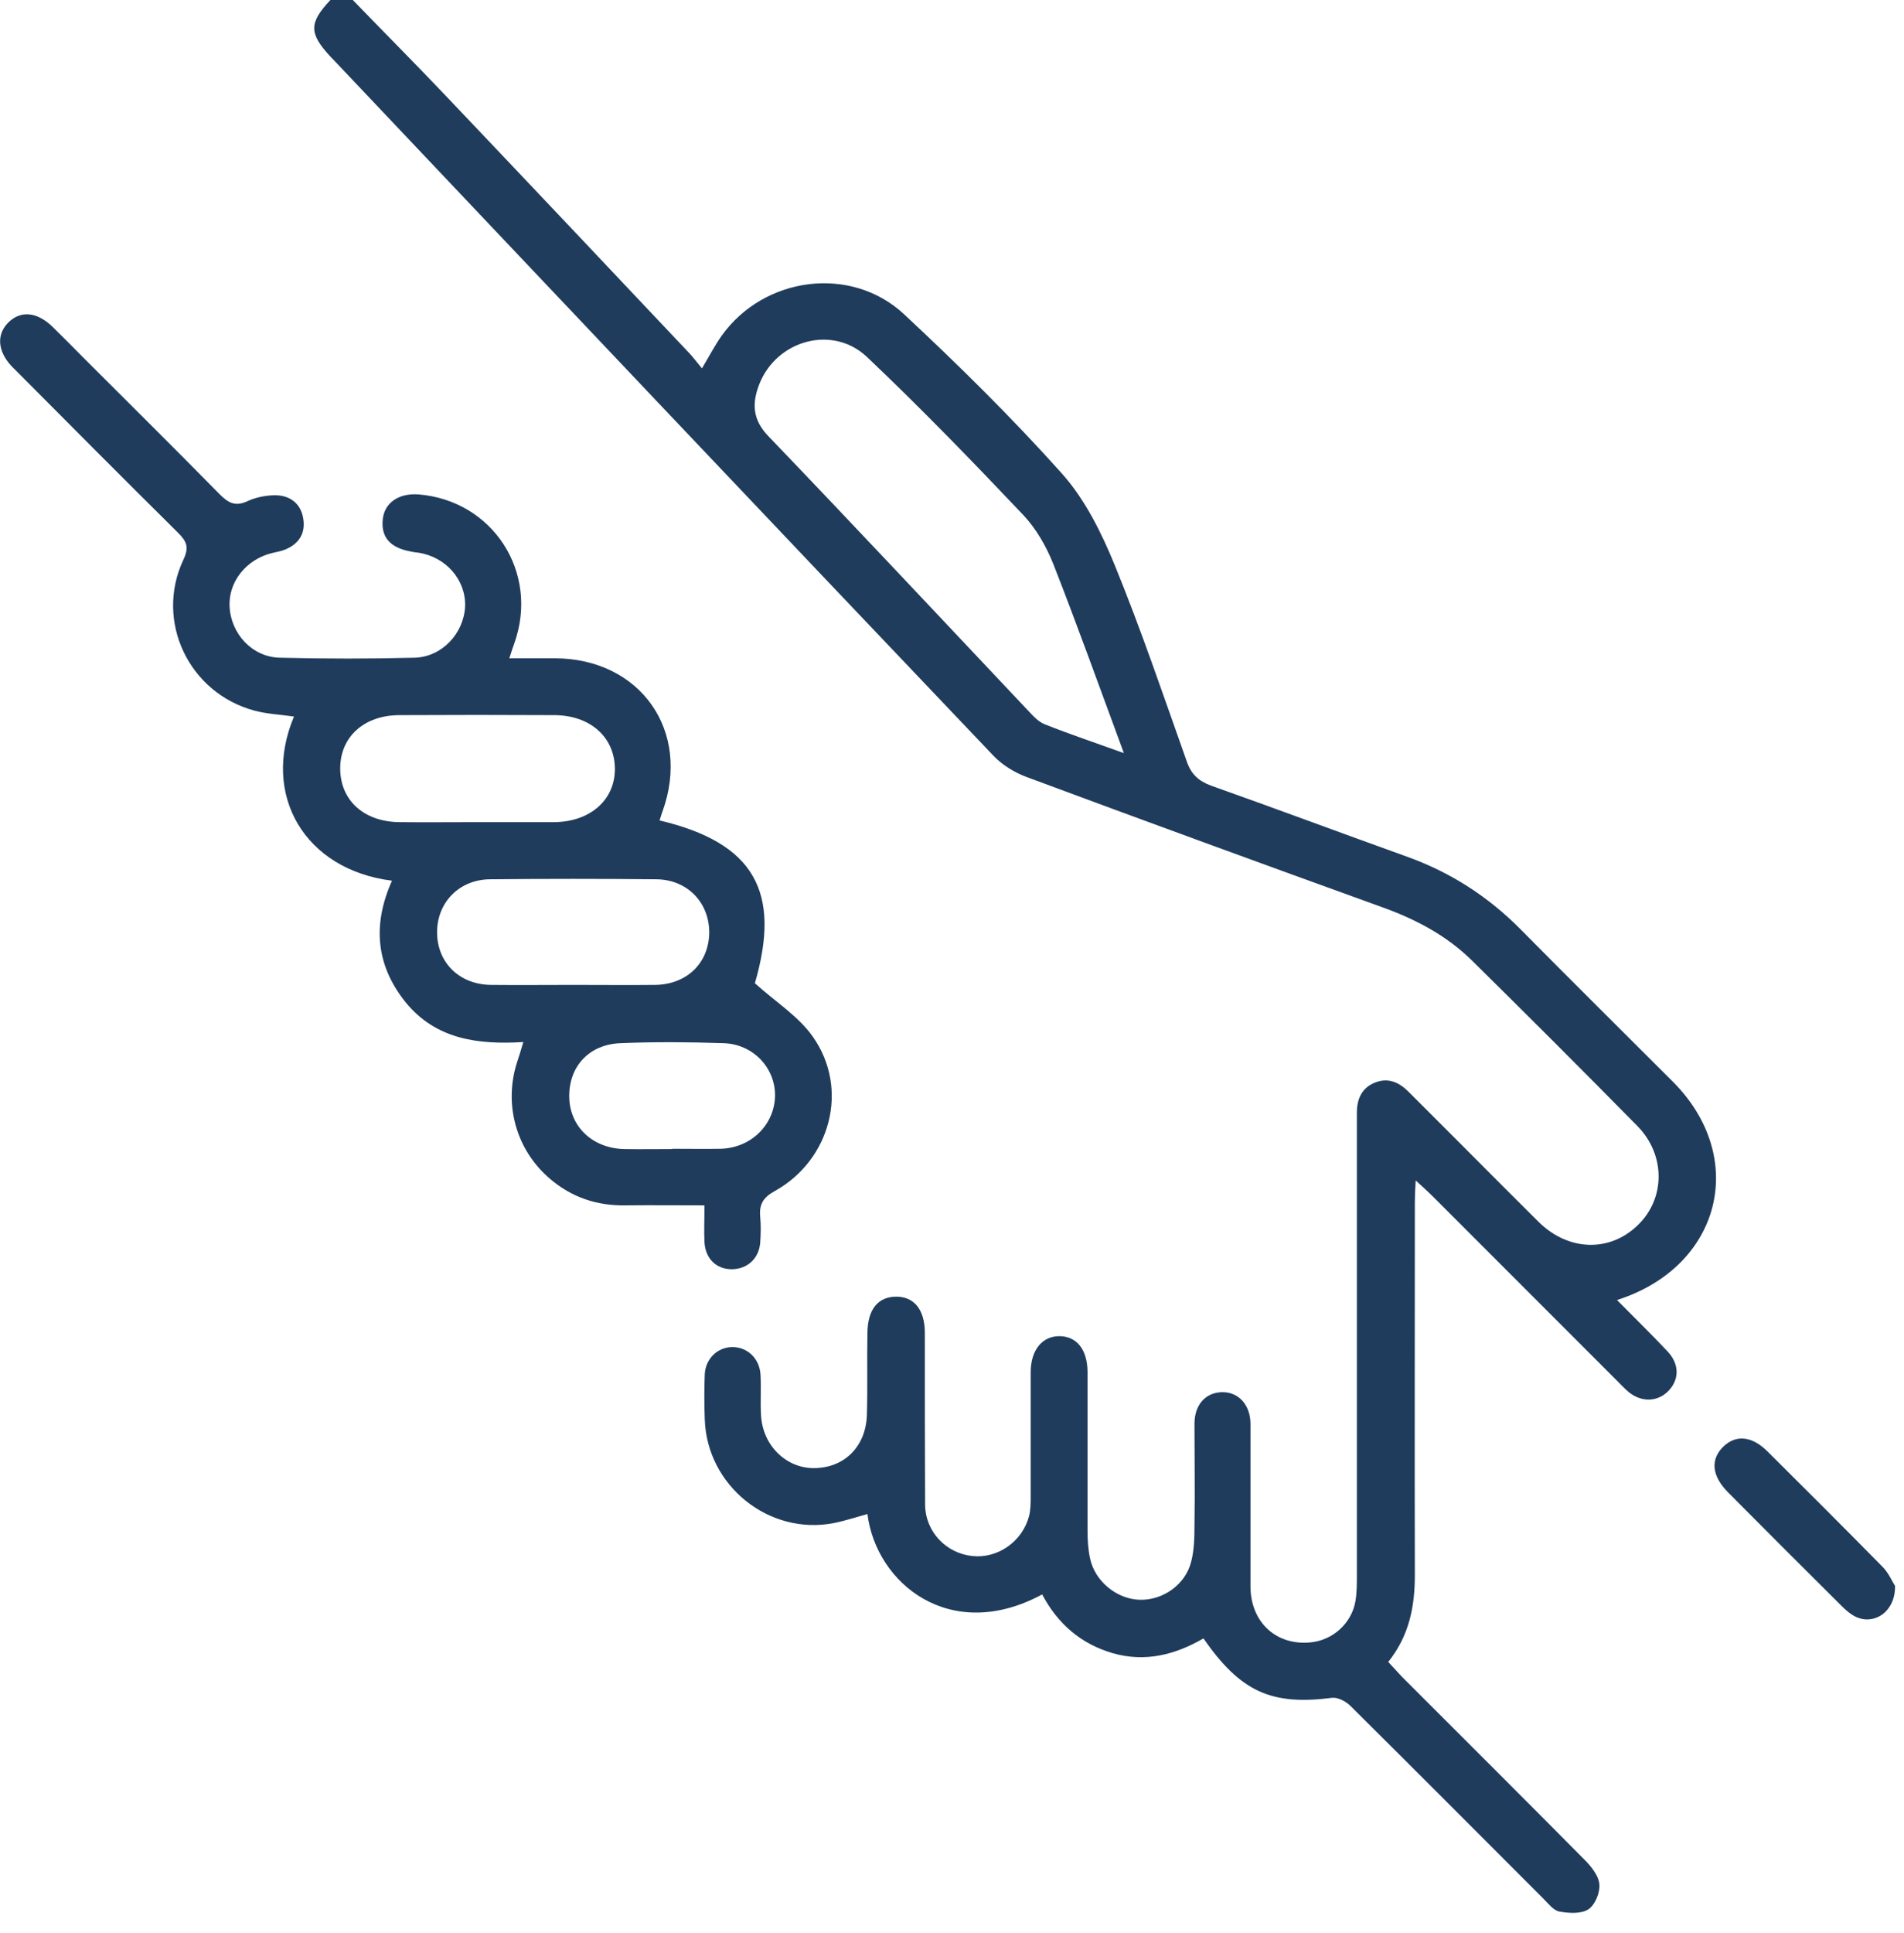
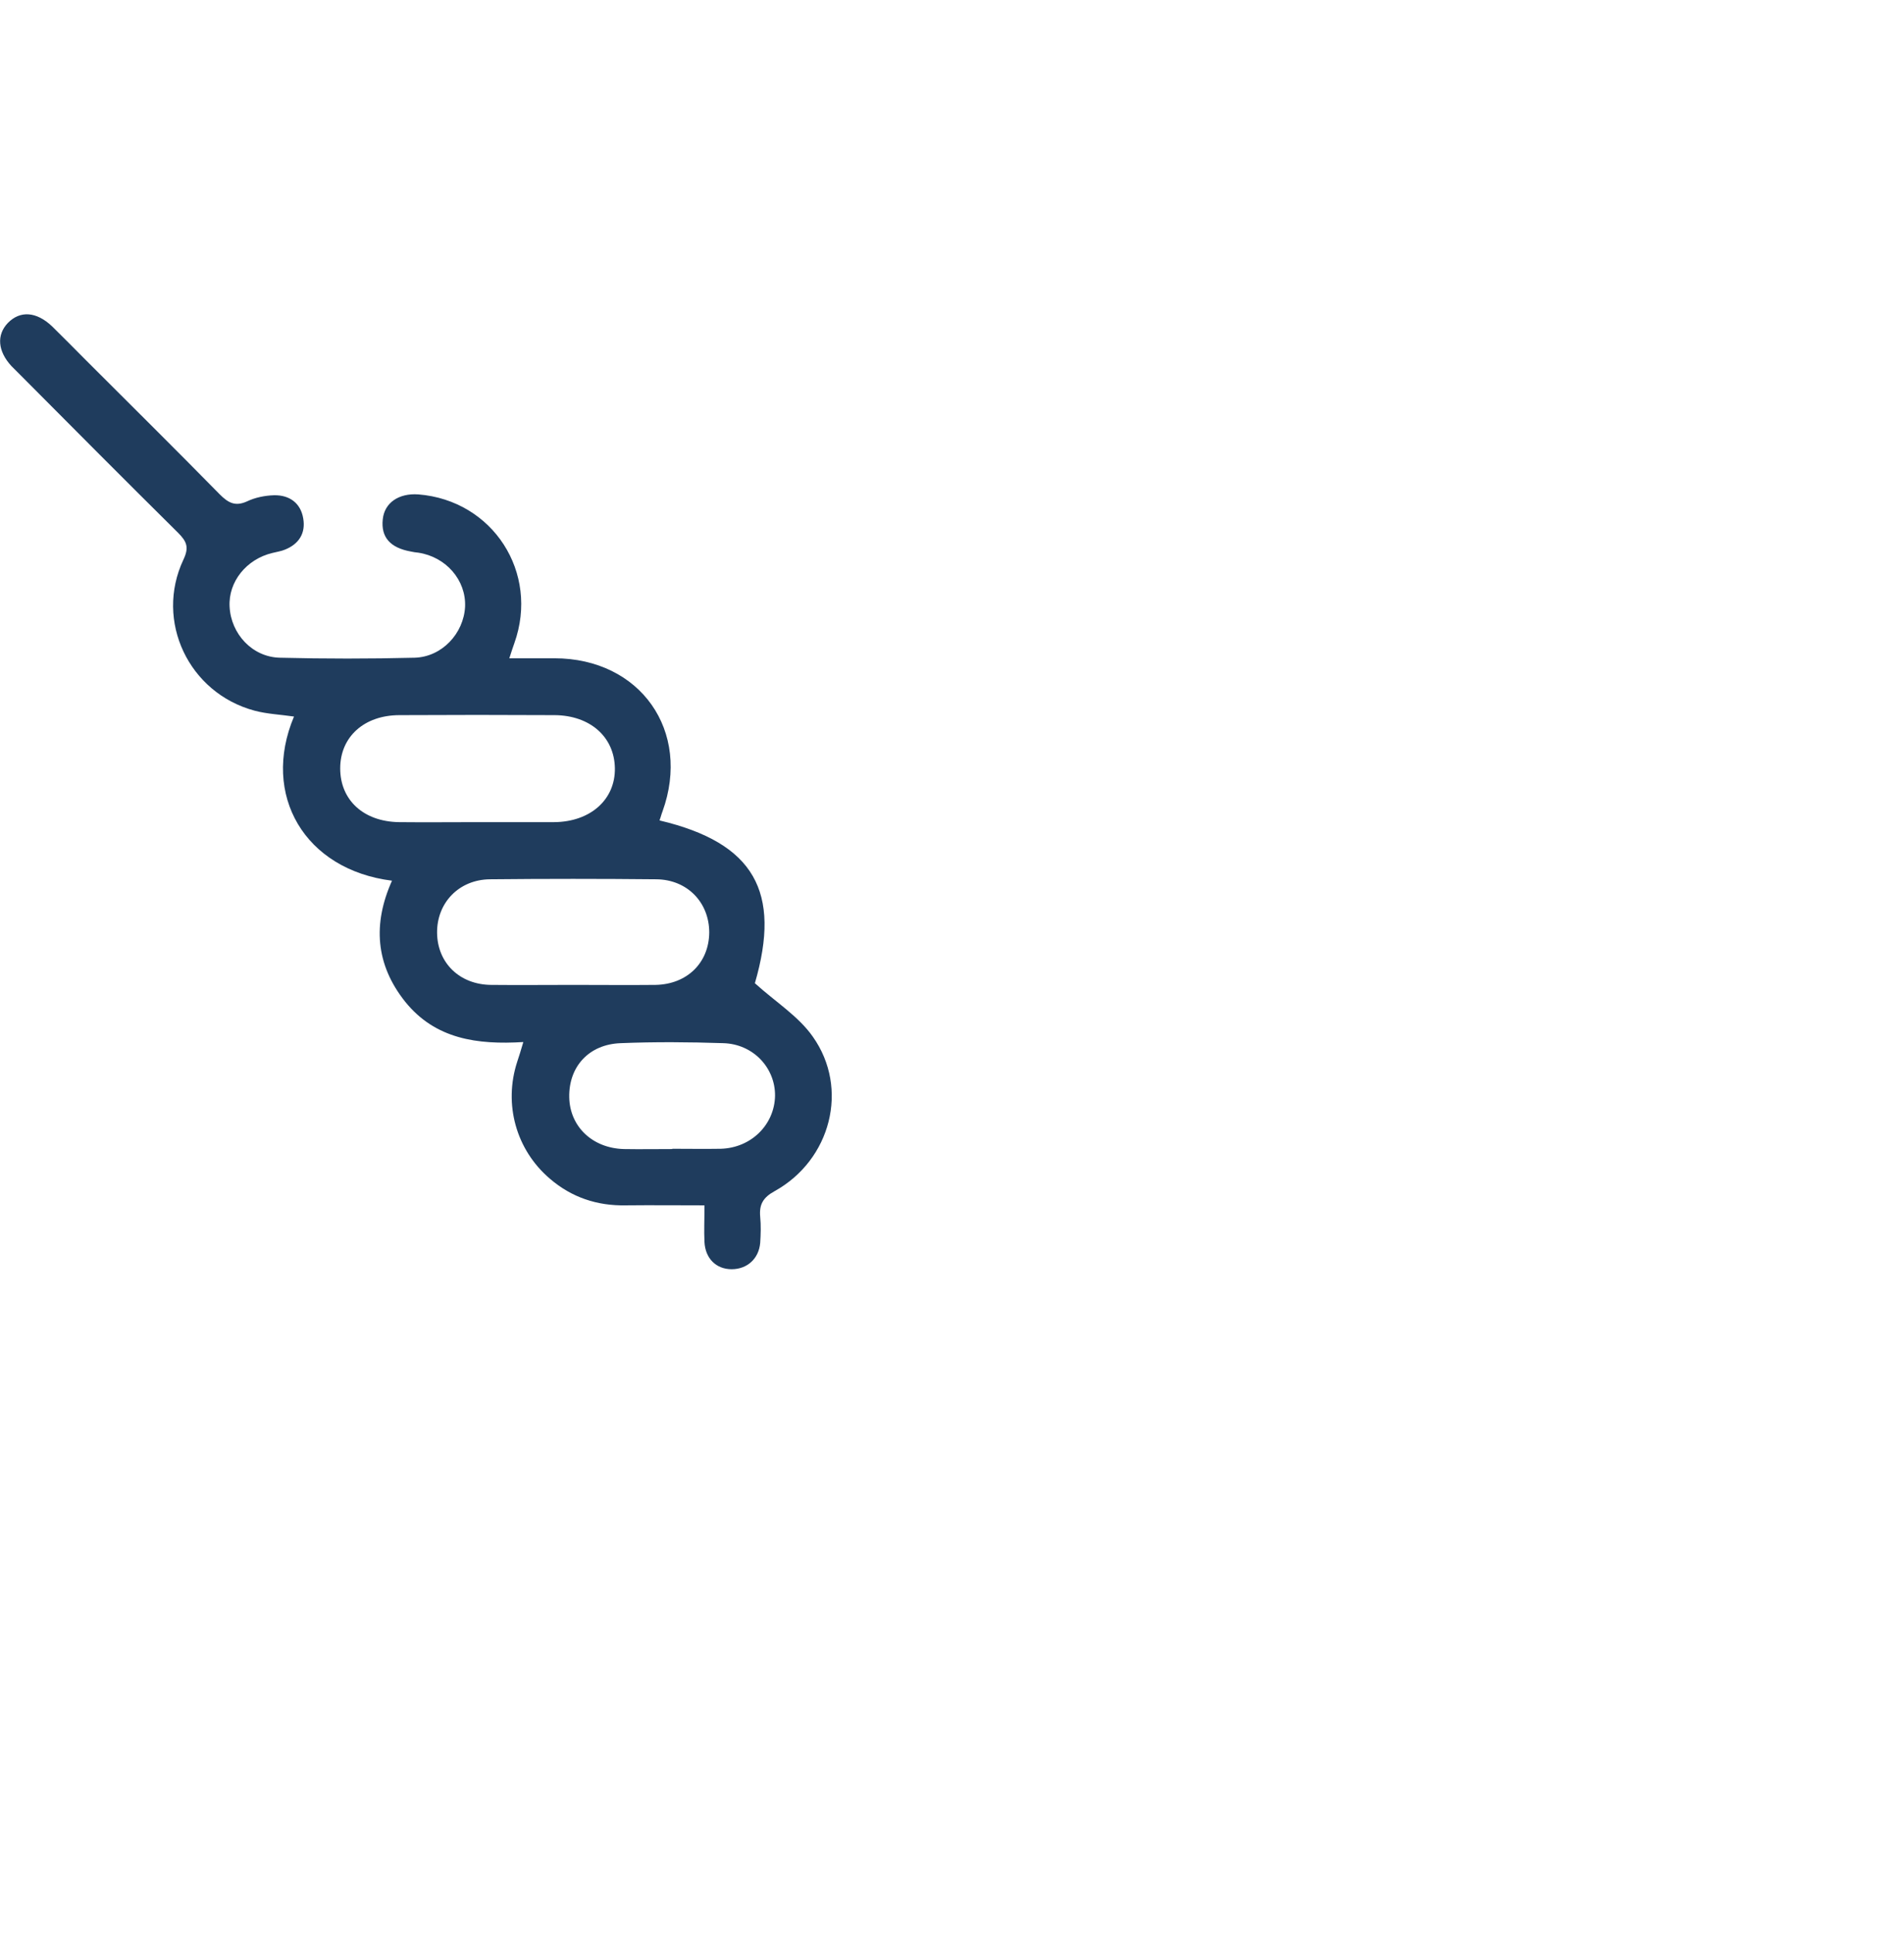
<svg xmlns="http://www.w3.org/2000/svg" width="68" height="69" viewBox="0 0 68 69" fill="none">
  <g clip-path="url(#clip0_25_148)">
-     <path d="M12.6 0C13.71 1.15 14.84 2.28 15.94 3.44C18.84 6.49 21.73 9.55 24.62 12.61C24.77 12.77 24.9 12.95 25.07 13.15C25.34 12.7 25.53 12.33 25.77 11.99C27.28 9.87 30.39 9.45 32.29 11.22C34.24 13.04 36.15 14.92 37.93 16.91C38.75 17.83 39.34 19.02 39.81 20.17C40.75 22.47 41.55 24.83 42.38 27.17C42.54 27.64 42.8 27.88 43.26 28.05C45.6 28.88 47.93 29.75 50.27 30.59C51.82 31.15 53.17 32.02 54.33 33.2C56.13 35.02 57.95 36.82 59.76 38.63C62.44 41.33 61.48 45.22 57.75 46.41C58.38 47.05 58.99 47.64 59.57 48.26C60 48.73 59.97 49.29 59.55 49.69C59.17 50.05 58.61 50.06 58.16 49.69C58.01 49.56 57.87 49.41 57.73 49.27C55.54 47.08 53.35 44.89 51.17 42.71C51 42.54 50.82 42.38 50.56 42.14C50.54 42.48 50.53 42.71 50.53 42.94C50.53 47.37 50.52 51.8 50.53 56.23C50.53 57.36 50.33 58.39 49.58 59.33C49.75 59.51 49.91 59.69 50.07 59.86C52.24 62.03 54.42 64.2 56.58 66.38C56.82 66.62 57.09 66.95 57.12 67.26C57.15 67.56 56.97 68 56.73 68.16C56.47 68.33 56.03 68.3 55.69 68.24C55.48 68.2 55.3 67.96 55.13 67.79C52.83 65.49 50.54 63.19 48.23 60.9C48.07 60.74 47.79 60.59 47.58 60.61C45.4 60.89 44.31 60.4 42.98 58.49C41.98 59.07 40.91 59.35 39.75 59.02C38.6 58.69 37.77 57.96 37.22 56.92C33.94 58.69 31.29 56.53 30.98 54.05C30.58 54.16 30.19 54.29 29.79 54.37C27.47 54.83 25.24 53.04 25.17 50.66C25.15 50.13 25.15 49.59 25.17 49.06C25.2 48.5 25.63 48.09 26.16 48.09C26.69 48.09 27.12 48.49 27.16 49.06C27.19 49.55 27.15 50.04 27.18 50.53C27.24 51.6 28.07 52.41 29.06 52.41C30.14 52.41 30.92 51.66 30.96 50.52C30.99 49.54 30.96 48.56 30.98 47.58C30.99 46.74 31.36 46.29 32.01 46.29C32.65 46.29 33.03 46.76 33.03 47.58C33.03 49.63 33.03 51.68 33.04 53.72C33.05 54.69 33.8 55.46 34.74 55.55C35.64 55.64 36.51 55.03 36.75 54.13C36.81 53.9 36.81 53.65 36.81 53.4C36.81 51.93 36.81 50.46 36.81 48.99C36.81 48.19 37.23 47.69 37.85 47.7C38.45 47.71 38.83 48.17 38.84 48.96C38.84 50.85 38.84 52.74 38.84 54.64C38.84 54.97 38.86 55.31 38.93 55.63C39.1 56.45 39.88 57.08 40.69 57.11C41.52 57.14 42.33 56.58 42.54 55.76C42.65 55.34 42.66 54.88 42.66 54.44C42.68 53.24 42.66 52.04 42.66 50.83C42.66 50.15 43.05 49.72 43.63 49.7C44.22 49.68 44.66 50.14 44.66 50.84C44.66 52.78 44.66 54.71 44.66 56.65C44.67 57.93 45.6 58.76 46.82 58.63C47.61 58.55 48.28 57.94 48.41 57.15C48.46 56.85 48.46 56.53 48.46 56.22C48.46 50.94 48.46 45.67 48.46 40.39C48.46 40.17 48.46 39.94 48.46 39.72C48.46 39.24 48.63 38.84 49.1 38.65C49.57 38.46 49.96 38.63 50.3 38.97C50.96 39.63 51.62 40.29 52.28 40.95C53.18 41.85 54.07 42.75 54.97 43.64C56.03 44.67 57.5 44.71 58.5 43.73C59.48 42.78 59.49 41.23 58.48 40.2C56.53 38.22 54.56 36.25 52.58 34.3C51.68 33.41 50.59 32.83 49.4 32.4C45.14 30.86 40.89 29.31 36.64 27.73C36.22 27.57 35.8 27.31 35.49 26.99C27.67 18.78 19.85 10.52 12.03 2.26C11.95 2.18 11.88 2.1 11.8 2.02C11.03 1.19 11.03 0.82 11.8 0C12.07 0 12.33 0 12.6 0ZM40.14 26.89C39.27 24.54 38.48 22.33 37.62 20.14C37.37 19.51 37.01 18.88 36.55 18.39C34.73 16.47 32.89 14.57 30.97 12.75C29.74 11.58 27.74 12.14 27.12 13.71C26.85 14.4 26.87 14.98 27.45 15.58C30.56 18.82 33.63 22.1 36.71 25.36C36.89 25.55 37.08 25.77 37.32 25.86C38.2 26.21 39.1 26.51 40.15 26.89H40.14Z" fill="#1F3C5D" />
    <path d="M23.56 29.29C26.94 30.09 27.91 31.84 26.96 35.1C27.7 35.77 28.52 36.28 29.03 37.01C30.34 38.86 29.67 41.41 27.67 42.52C27.25 42.75 27.11 43 27.15 43.44C27.18 43.75 27.17 44.06 27.15 44.37C27.1 44.94 26.68 45.31 26.13 45.31C25.58 45.31 25.19 44.93 25.16 44.34C25.14 43.94 25.16 43.54 25.16 43.03C24.2 43.03 23.28 43.02 22.35 43.03C21.33 43.05 20.42 42.75 19.64 42.08C18.43 41.05 17.98 39.42 18.47 37.91C18.54 37.71 18.6 37.5 18.69 37.2C17.05 37.3 15.55 37.1 14.47 35.76C13.41 34.43 13.31 32.98 14 31.44C10.88 31.05 9.32 28.38 10.5 25.58C10.02 25.51 9.54 25.49 9.09 25.37C6.74 24.74 5.52 22.17 6.55 19.98C6.76 19.54 6.67 19.33 6.36 19.02C4.48 17.16 2.61 15.28 0.74 13.4C0.63 13.29 0.52 13.18 0.41 13.07C-0.08 12.54 -0.13 11.96 0.28 11.53C0.72 11.08 1.3 11.12 1.86 11.65C2.26 12.04 2.65 12.44 3.04 12.83C4.65 14.44 6.26 16.03 7.85 17.65C8.15 17.95 8.4 18.09 8.82 17.9C9.11 17.76 9.46 17.69 9.79 17.68C10.34 17.67 10.74 17.96 10.83 18.51C10.92 19.03 10.68 19.42 10.18 19.62C10.04 19.68 9.88 19.7 9.73 19.74C8.8 19.96 8.15 20.77 8.2 21.66C8.25 22.63 9.01 23.46 10 23.48C11.6 23.52 13.21 23.52 14.81 23.48C15.79 23.45 16.56 22.61 16.61 21.66C16.65 20.71 15.93 19.88 14.94 19.73C14.85 19.72 14.76 19.71 14.68 19.69C13.94 19.56 13.6 19.18 13.67 18.54C13.73 17.95 14.24 17.6 14.94 17.65C17.6 17.86 19.27 20.44 18.37 22.96C18.32 23.1 18.27 23.25 18.19 23.5C18.76 23.5 19.28 23.5 19.8 23.5C22.87 23.5 24.7 26.1 23.66 28.97C23.62 29.07 23.6 29.17 23.56 29.27V29.29ZM17.05 29.35C17.96 29.35 18.87 29.35 19.79 29.35C21.09 29.34 21.98 28.54 21.96 27.42C21.94 26.31 21.08 25.54 19.81 25.53C17.96 25.52 16.12 25.52 14.27 25.53C13 25.53 12.15 26.31 12.15 27.43C12.15 28.56 12.98 29.33 14.25 29.35C15.18 29.36 16.12 29.35 17.05 29.35ZM20.48 35.16C21.46 35.16 22.44 35.17 23.41 35.16C24.54 35.14 25.32 34.37 25.33 33.29C25.33 32.22 24.55 31.4 23.44 31.39C21.46 31.37 19.48 31.37 17.5 31.39C16.39 31.4 15.6 32.23 15.61 33.3C15.62 34.37 16.41 35.15 17.54 35.16C18.52 35.17 19.5 35.16 20.47 35.16H20.48ZM24.01 41.01C24.59 41.01 25.16 41.02 25.74 41.01C26.83 40.98 27.66 40.15 27.68 39.12C27.69 38.12 26.9 37.27 25.83 37.24C24.61 37.2 23.39 37.19 22.17 37.24C21.03 37.28 20.31 38.08 20.33 39.17C20.35 40.22 21.16 40.99 22.28 41.02C22.86 41.03 23.43 41.02 24.01 41.02V41.01Z" fill="#1F3C5D" />
-     <path d="M67.68 56.61C67.7 57.55 66.91 58.05 66.24 57.7C66.07 57.61 65.91 57.47 65.77 57.33C64.41 55.98 63.06 54.63 61.71 53.27C61.13 52.68 61.08 52.1 61.55 51.64C62 51.21 62.57 51.26 63.13 51.82C64.5 53.18 65.87 54.55 67.23 55.93C67.45 56.15 67.58 56.46 67.67 56.6L67.68 56.61Z" fill="#1F3C5D" />
  </g>
  <defs>
    <clipPath id="clip0_25_148">
      <rect width="67.68" height="68.29" fill="white" />
    </clipPath>
  </defs>
</svg>